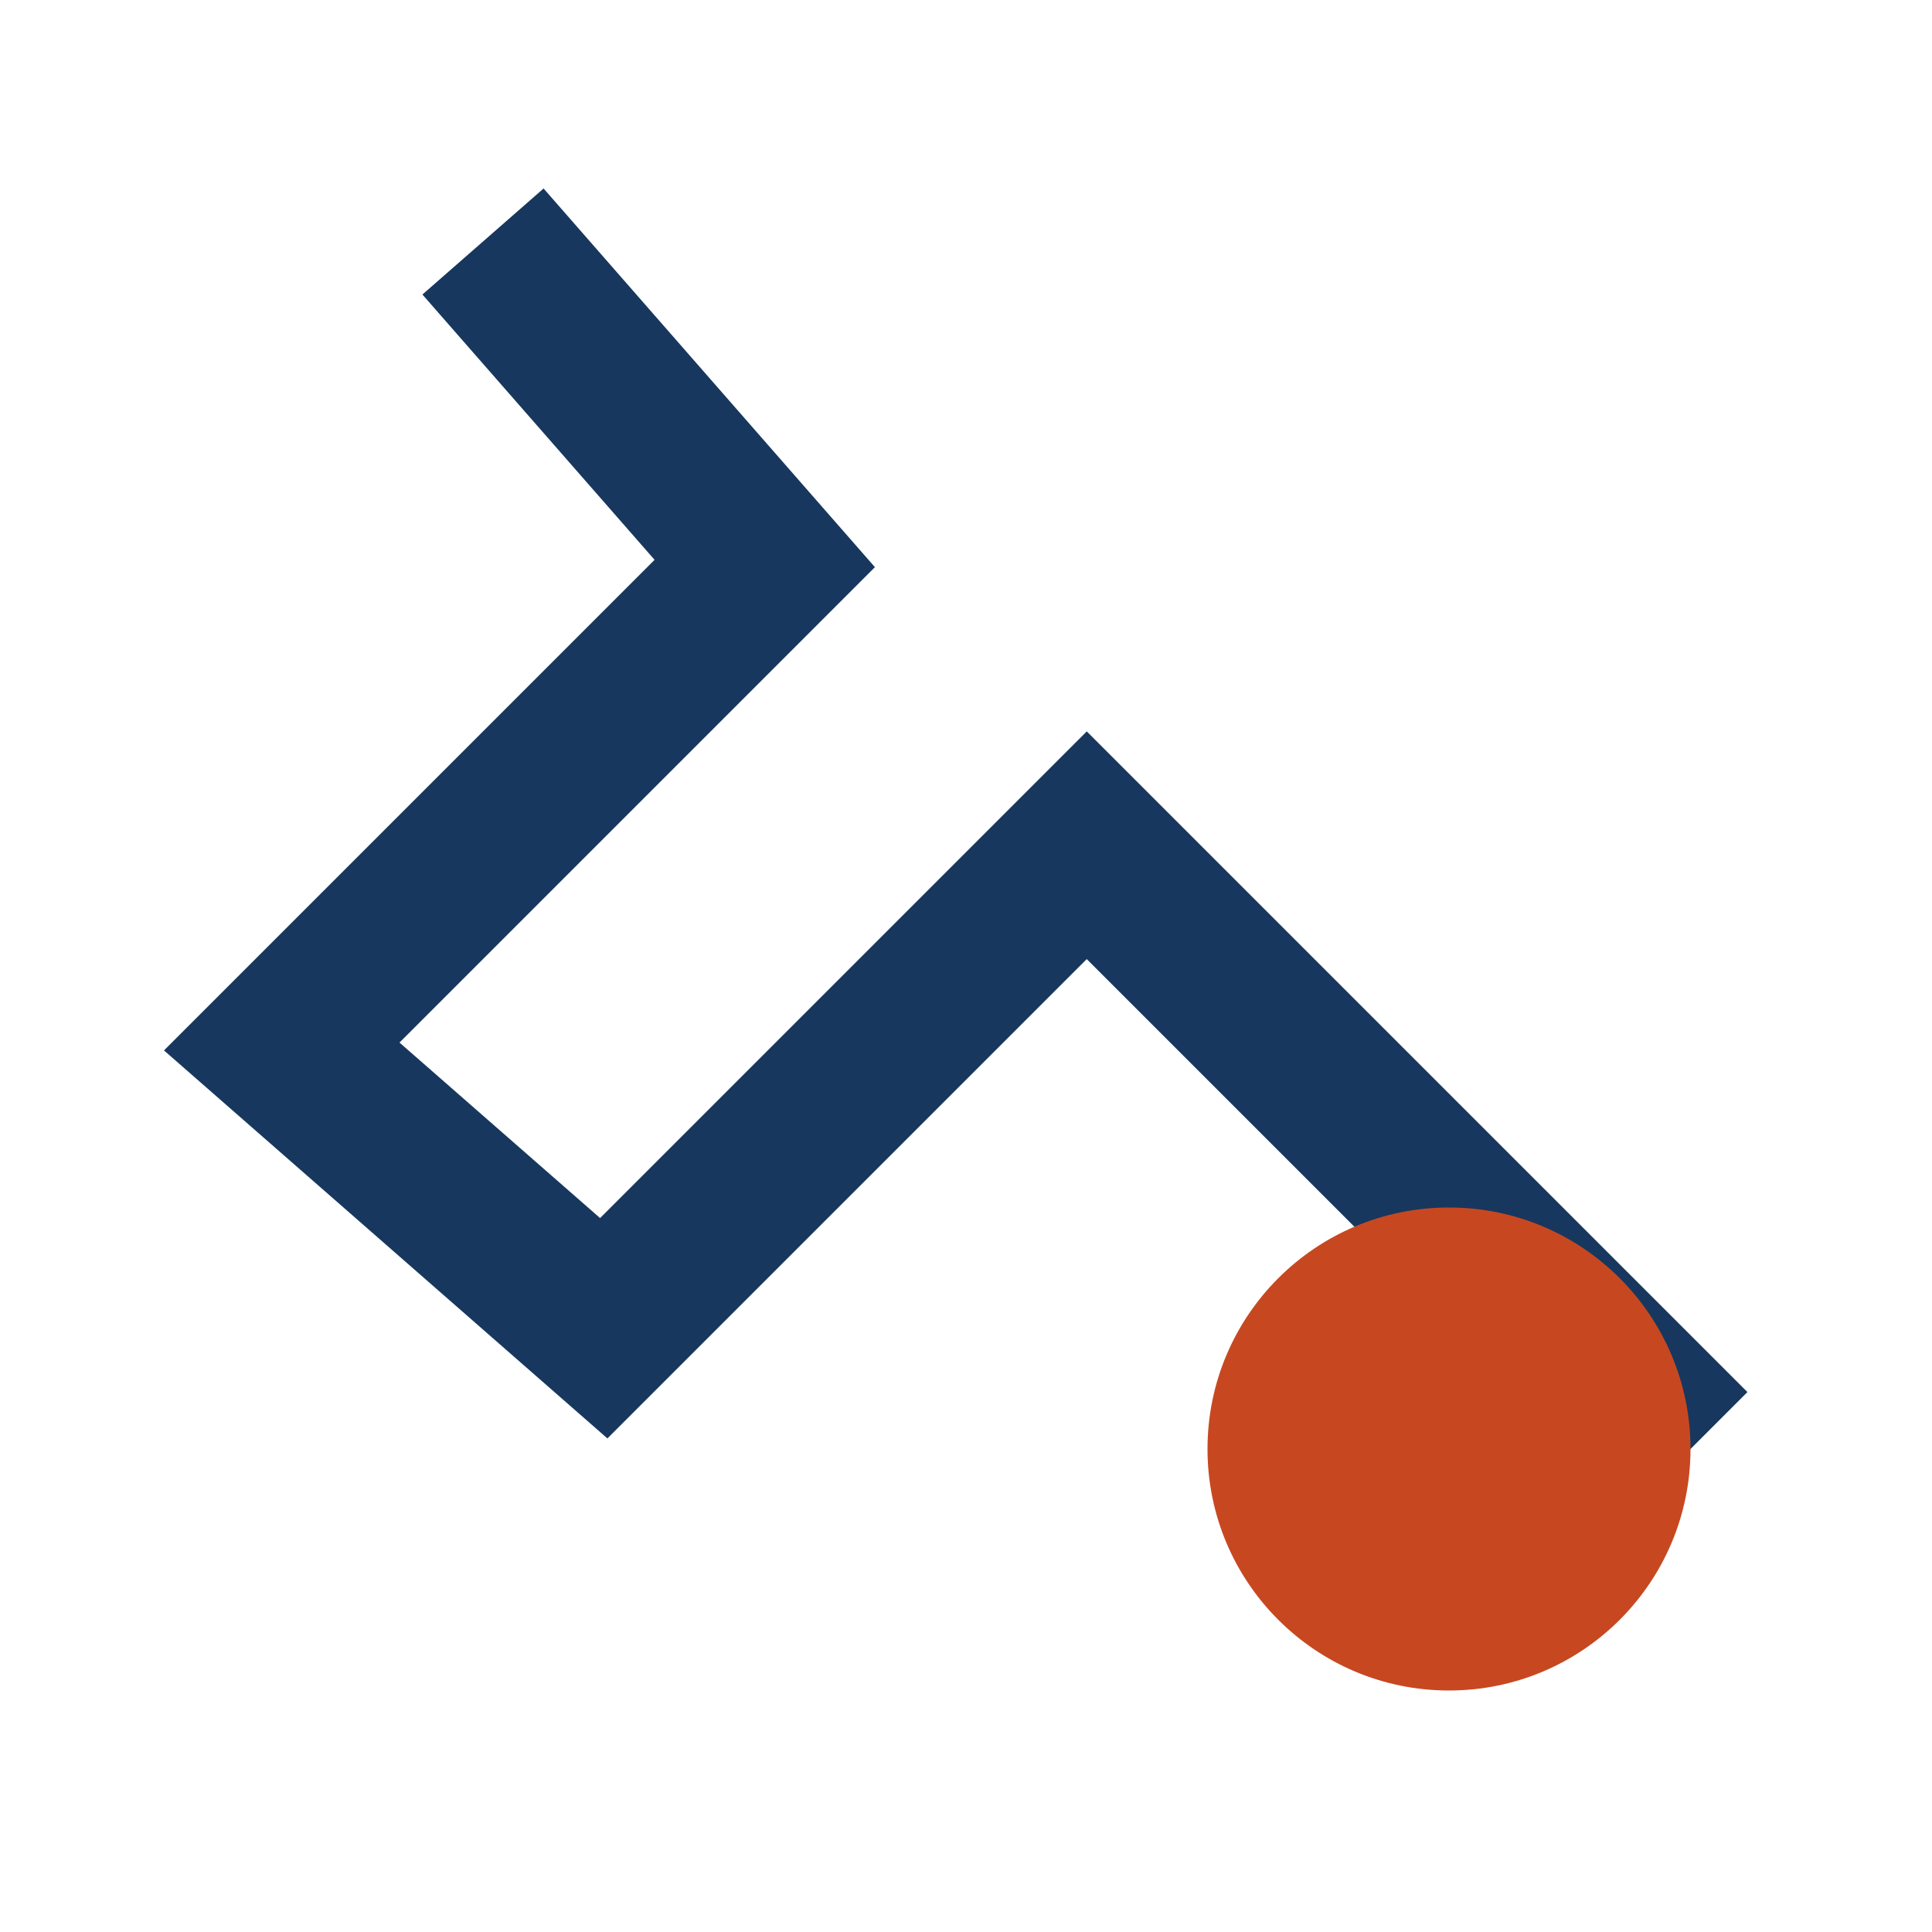
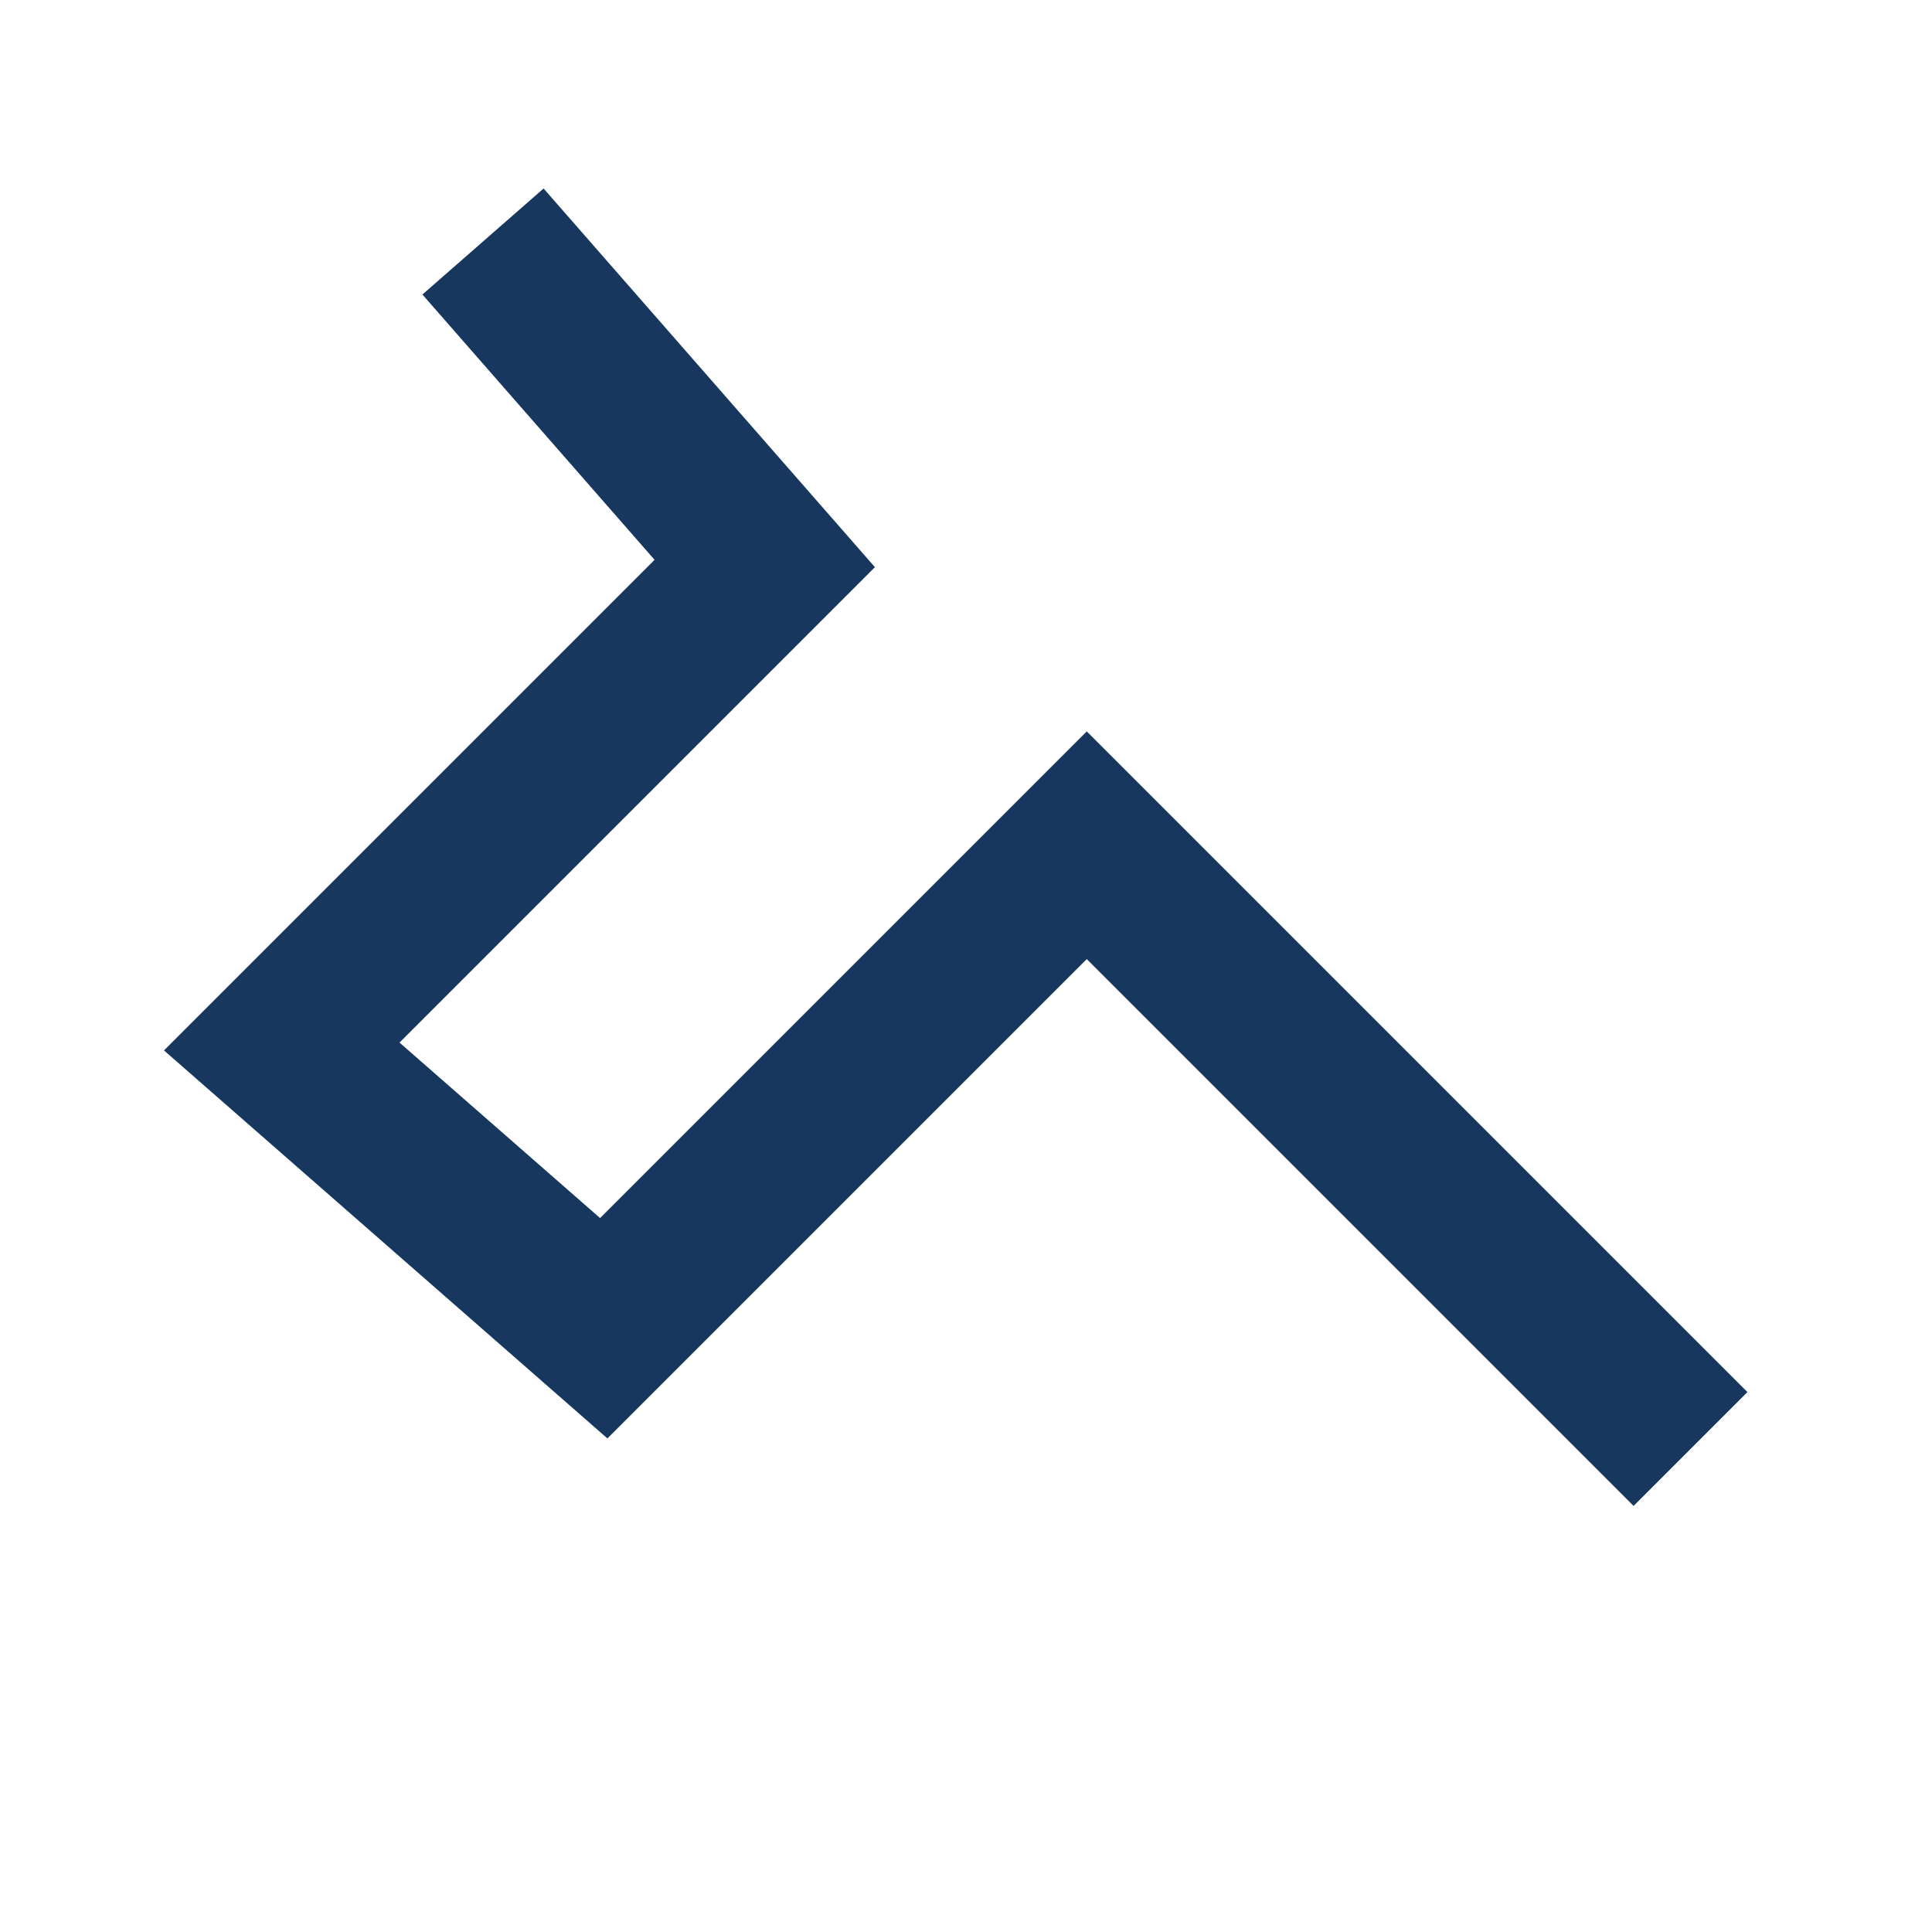
<svg xmlns="http://www.w3.org/2000/svg" width="24" height="24" viewBox="0 0 24 24">
  <path d="M6 3l3.5 4-6 6 4 3.5 6-6L21 18" stroke="#17375e" stroke-width="2" fill="none" />
-   <circle cx="18" cy="18" r="3" fill="#c74820" />
</svg>